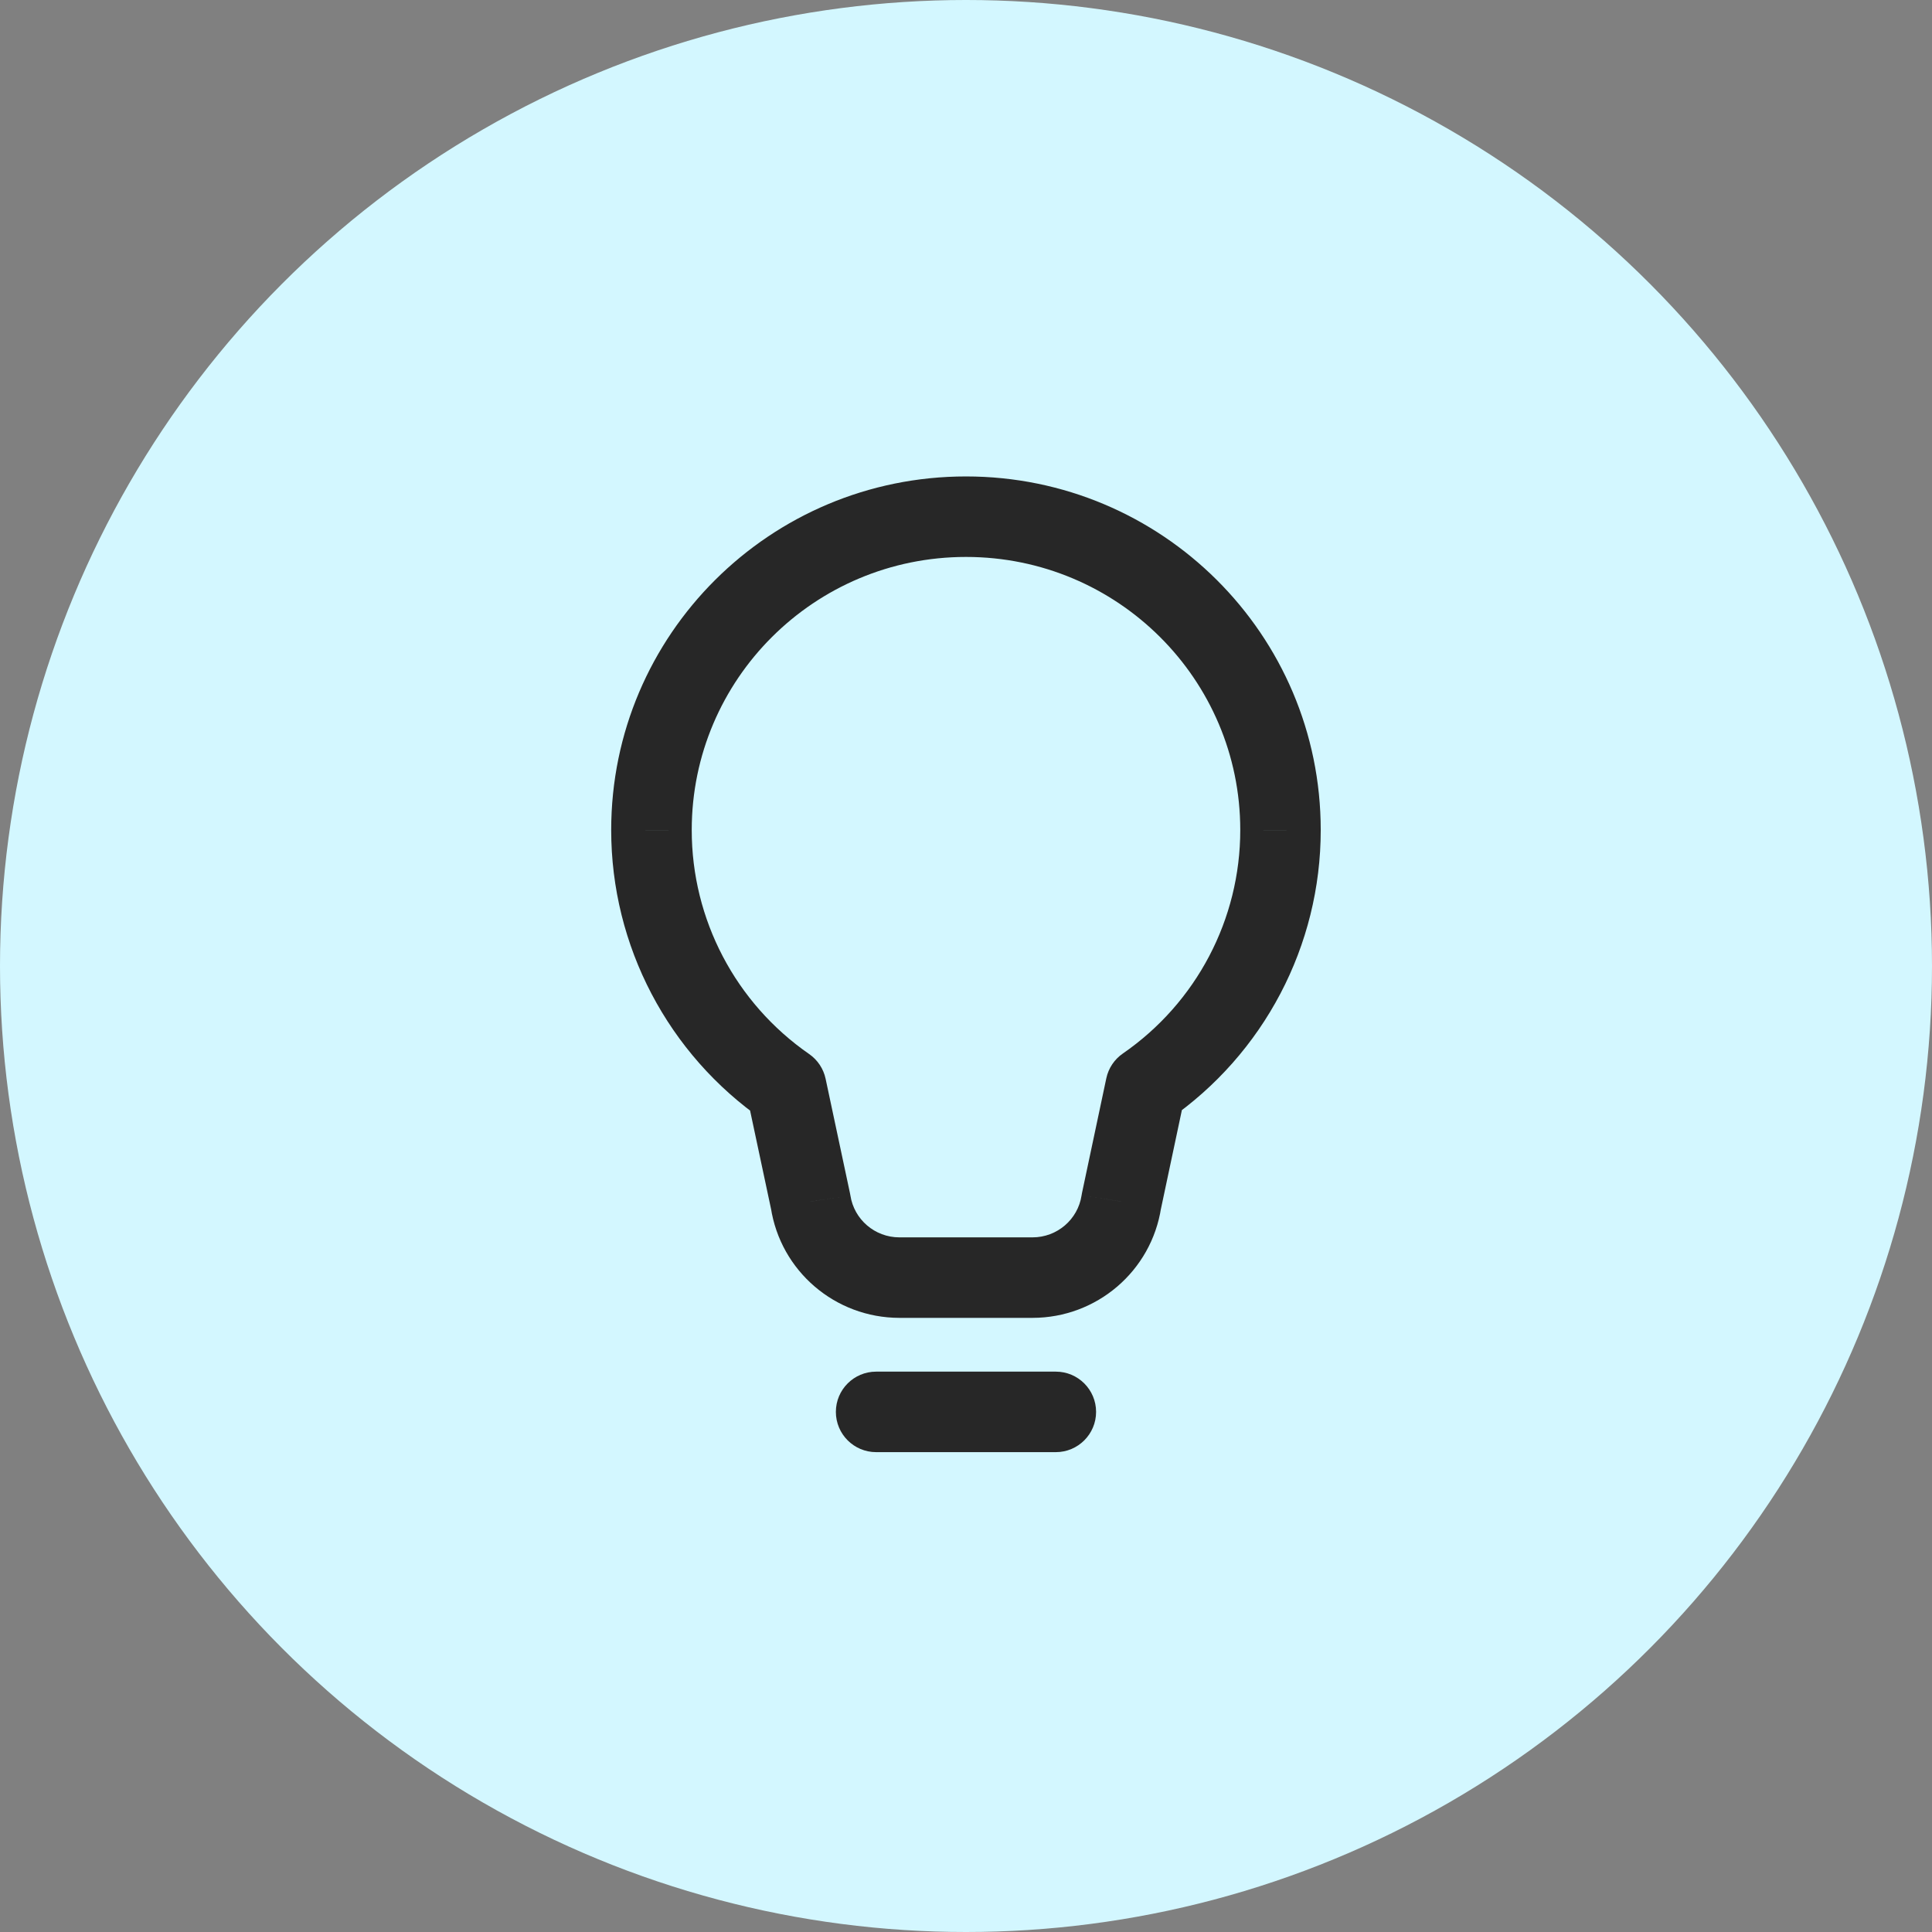
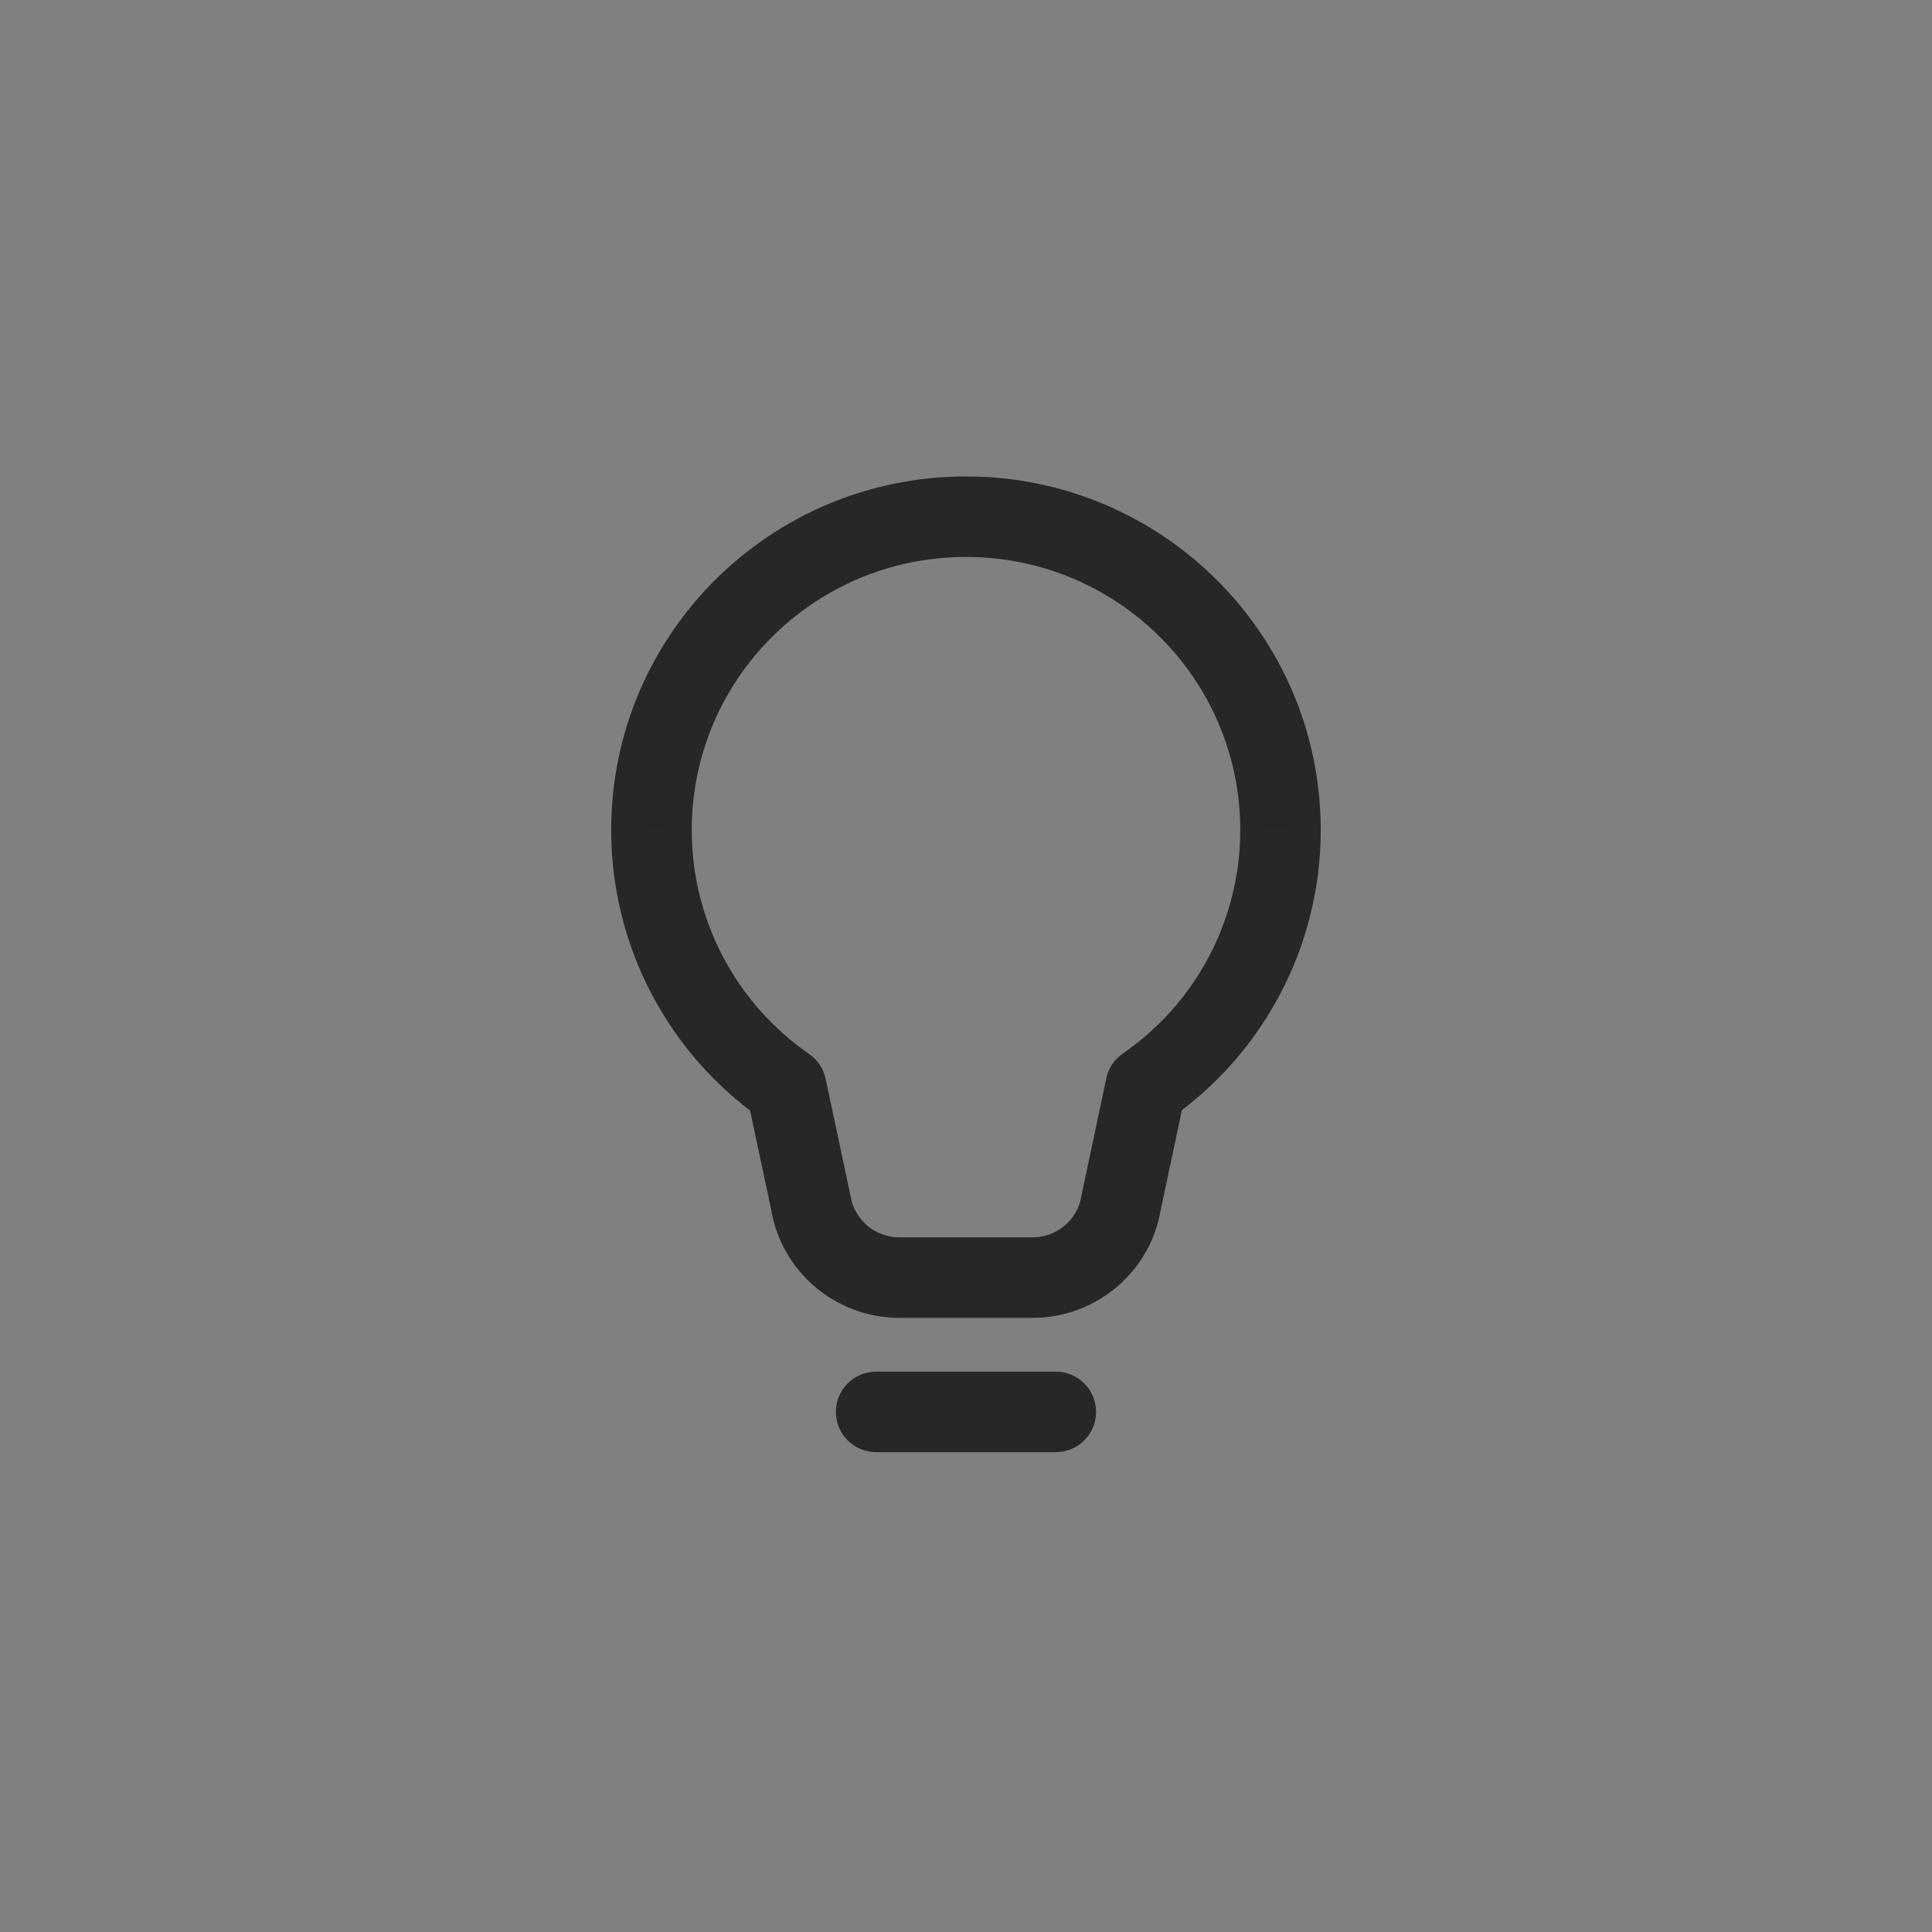
<svg xmlns="http://www.w3.org/2000/svg" width="48" height="48" viewBox="0 0 48 48" fill="none">
  <rect x="0" y="0" width="48" height="48" fill="#808080" stroke="none" />
-   <circle cx="24" cy="24" r="24" fill="#D3F7FF" />
  <path d="M21.767 34.078C21.215 34.078 20.767 34.526 20.767 35.078C20.767 35.63 21.215 36.078 21.767 36.078V34.078ZM26.232 36.078C26.784 36.078 27.232 35.63 27.232 35.078C27.232 34.526 26.784 34.078 26.232 34.078V36.078ZM16.186 20.621L17.186 20.622V20.621H16.186ZM31.814 20.621H30.814V20.622L31.814 20.621ZM28.465 26.998L27.896 26.175C27.686 26.32 27.539 26.54 27.486 26.79L28.465 26.998ZM27.86 29.851L26.881 29.644C26.877 29.663 26.874 29.682 26.871 29.701L27.86 29.851ZM25.653 31.742V32.742H25.653L25.653 31.742ZM22.346 31.742L22.346 32.742H22.346V31.742ZM20.139 29.851L21.128 29.701C21.125 29.681 21.122 29.662 21.117 29.643L20.139 29.851ZM19.534 27.01L20.512 26.802C20.459 26.553 20.313 26.333 20.104 26.188L19.534 27.01ZM21.767 36.078H26.232V34.078H21.767V36.078ZM17.186 20.621C17.186 16.878 20.233 13.837 24 13.837V11.837C19.135 11.837 15.185 15.766 15.185 20.621H17.186ZM24 13.837C27.766 13.837 30.814 16.878 30.814 20.621H32.813C32.813 15.766 28.864 11.837 24 11.837V13.837ZM30.814 20.622C30.815 22.836 29.726 24.912 27.896 26.175L29.033 27.821C31.401 26.185 32.815 23.495 32.813 20.621L30.814 20.622ZM27.486 26.79L26.881 29.644L28.838 30.059L29.443 27.205L27.486 26.79ZM26.871 29.701C26.78 30.296 26.265 30.742 25.652 30.742L25.653 32.742C27.248 32.741 28.608 31.58 28.848 30.002L26.871 29.701ZM25.653 30.742H22.346V32.742H25.653V30.742ZM22.346 30.742C21.734 30.742 21.219 30.296 21.128 29.701L19.151 30.002C19.391 31.58 20.751 32.741 22.346 32.742L22.346 30.742ZM21.117 29.643L20.512 26.802L18.556 27.218L19.161 30.059L21.117 29.643ZM20.104 26.188C18.273 24.92 17.184 22.84 17.186 20.622L15.185 20.621C15.184 23.497 16.596 26.191 18.965 27.832L20.104 26.188Z" fill="#272727" />
</svg>